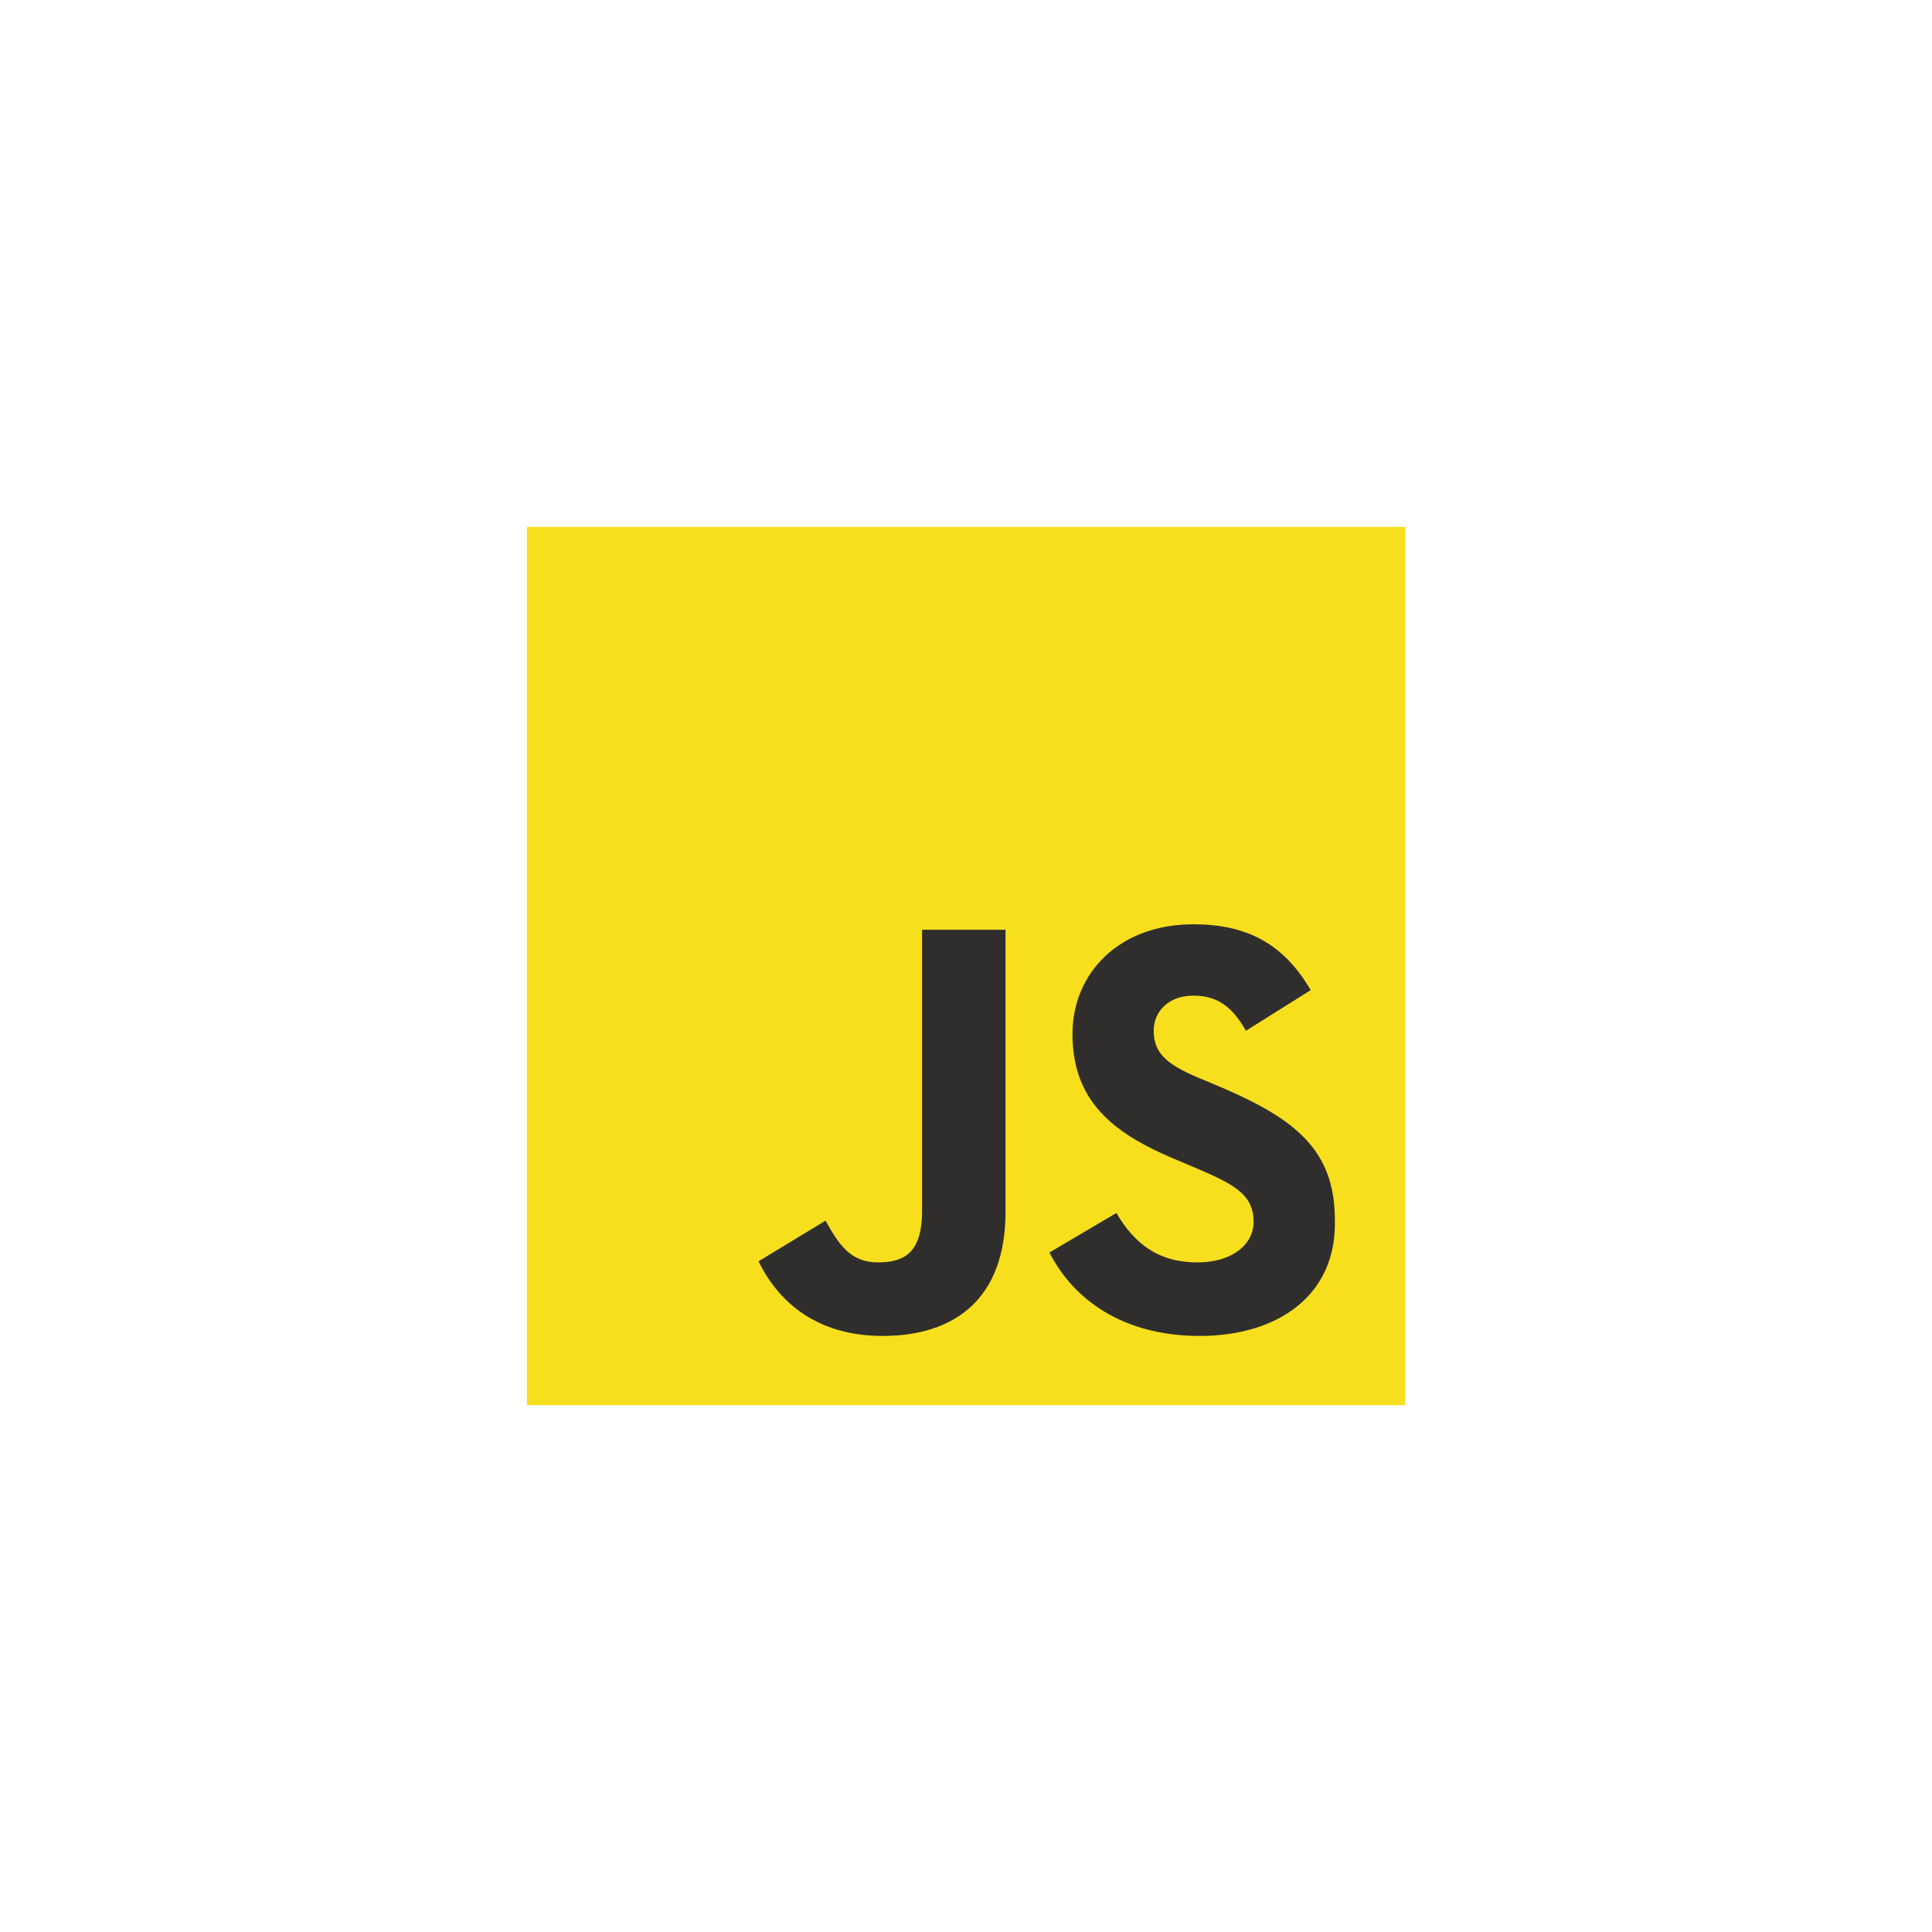
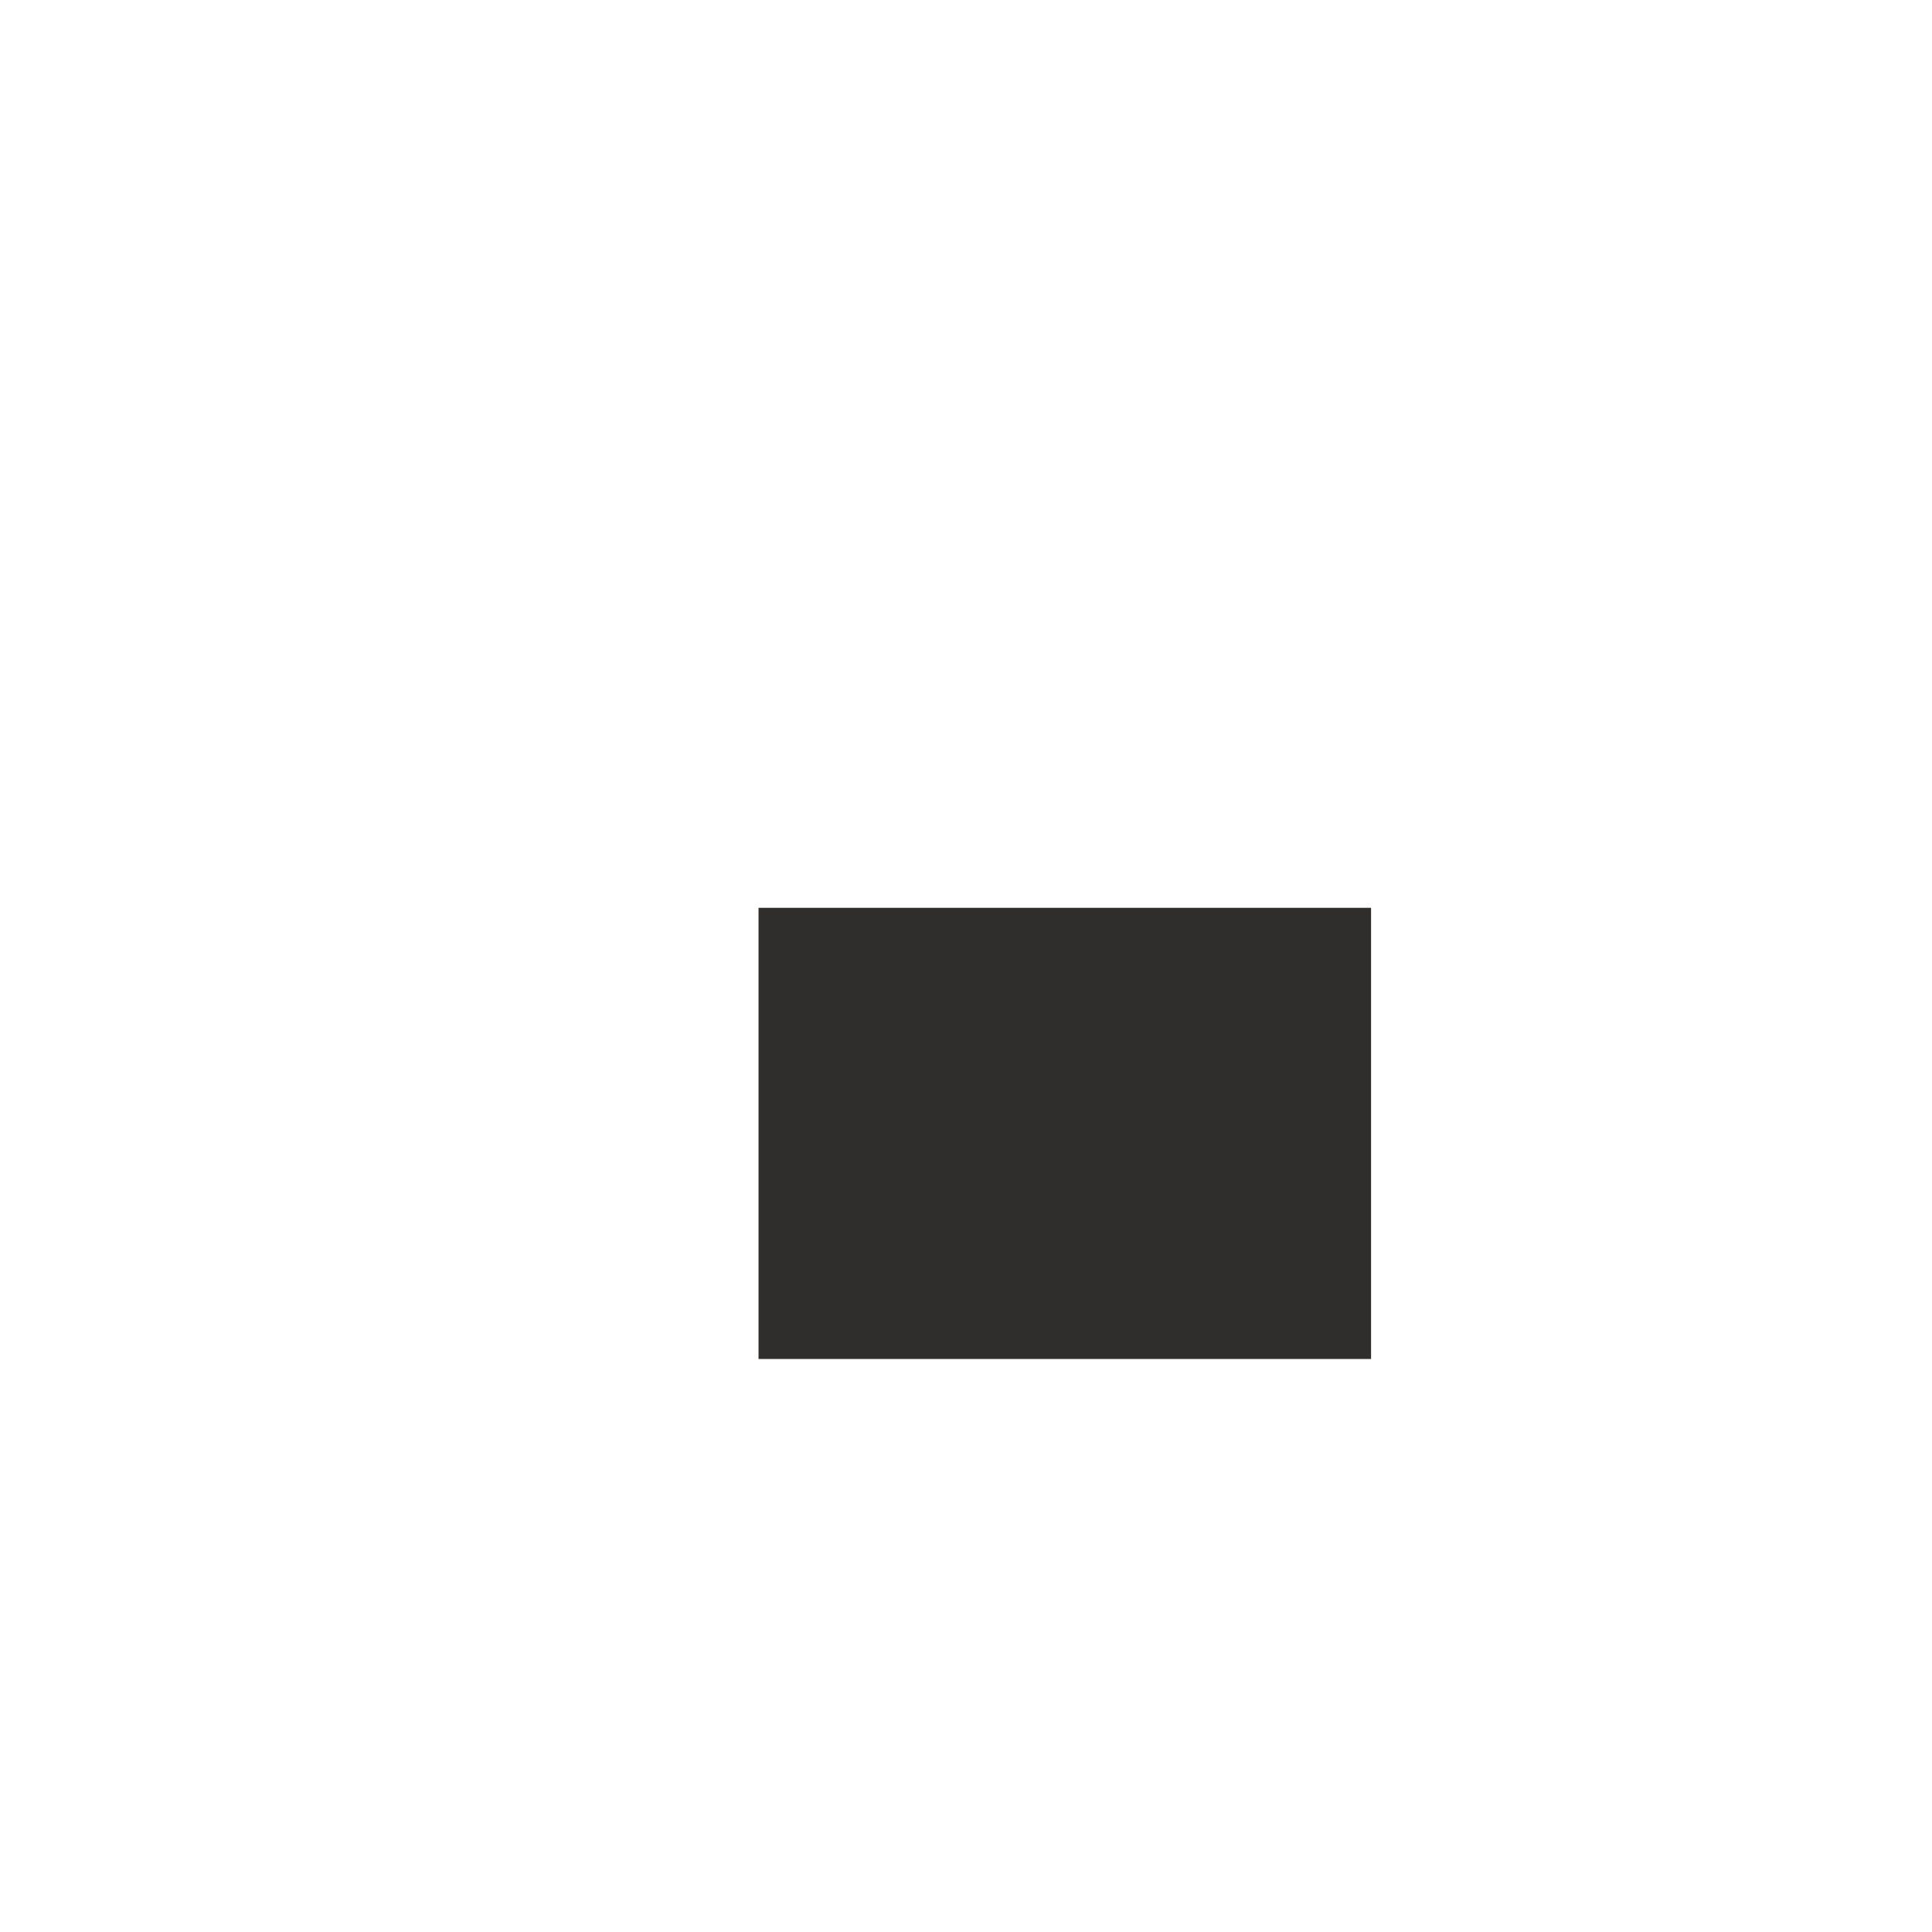
<svg xmlns="http://www.w3.org/2000/svg" version="1.1" id="Layer_1" x="0px" y="0px" viewBox="0 0 176 176" style="enable-background:new 0 0 176 176;" xml:space="preserve">
  <style type="text/css">
	.st0{fill:none;}
	.st1{fill:#2F2E2D;}
	.st2{fill:#F7DF1E;}
</style>
-   <rect y="0" class="st0" width="176" height="176" />
  <rect x="69.1" y="82.7" class="st1" width="55.8" height="41.1" />
-   <path class="st2" d="M48,48v80h80V48H48z M91.6,110.4c0,7.8-4.5,11.3-11.2,11.3c-6,0-9.5-3.1-11.3-6.8l0,0l0,0l0,0l6.1-3.7  c1.2,2.1,2.2,3.8,4.8,3.8c2.5,0,4-1,4-4.7V84.7h7.6V110.4z M109.3,121.7c-7,0-11.5-3.3-13.7-7.6l0,0l6.1-3.6  c1.6,2.7,3.7,4.5,7.4,4.5c3.1,0,5.1-1.6,5.1-3.7c0-2.6-2-3.5-5.5-5l-1.9-0.8c-5.4-2.3-9.1-5.2-9.1-11.3c0-5.6,4.3-10,11-10  c4.8,0,8.2,1.7,10.7,6l-5.9,3.7c-1.3-2.3-2.7-3.2-4.8-3.2c-2.2,0-3.6,1.4-3.6,3.2c0,2.2,1.4,3.2,4.6,4.5l1.9,0.8  c6.4,2.8,10,5.6,10,11.9C121.8,118,116.4,121.7,109.3,121.7z" />
</svg>